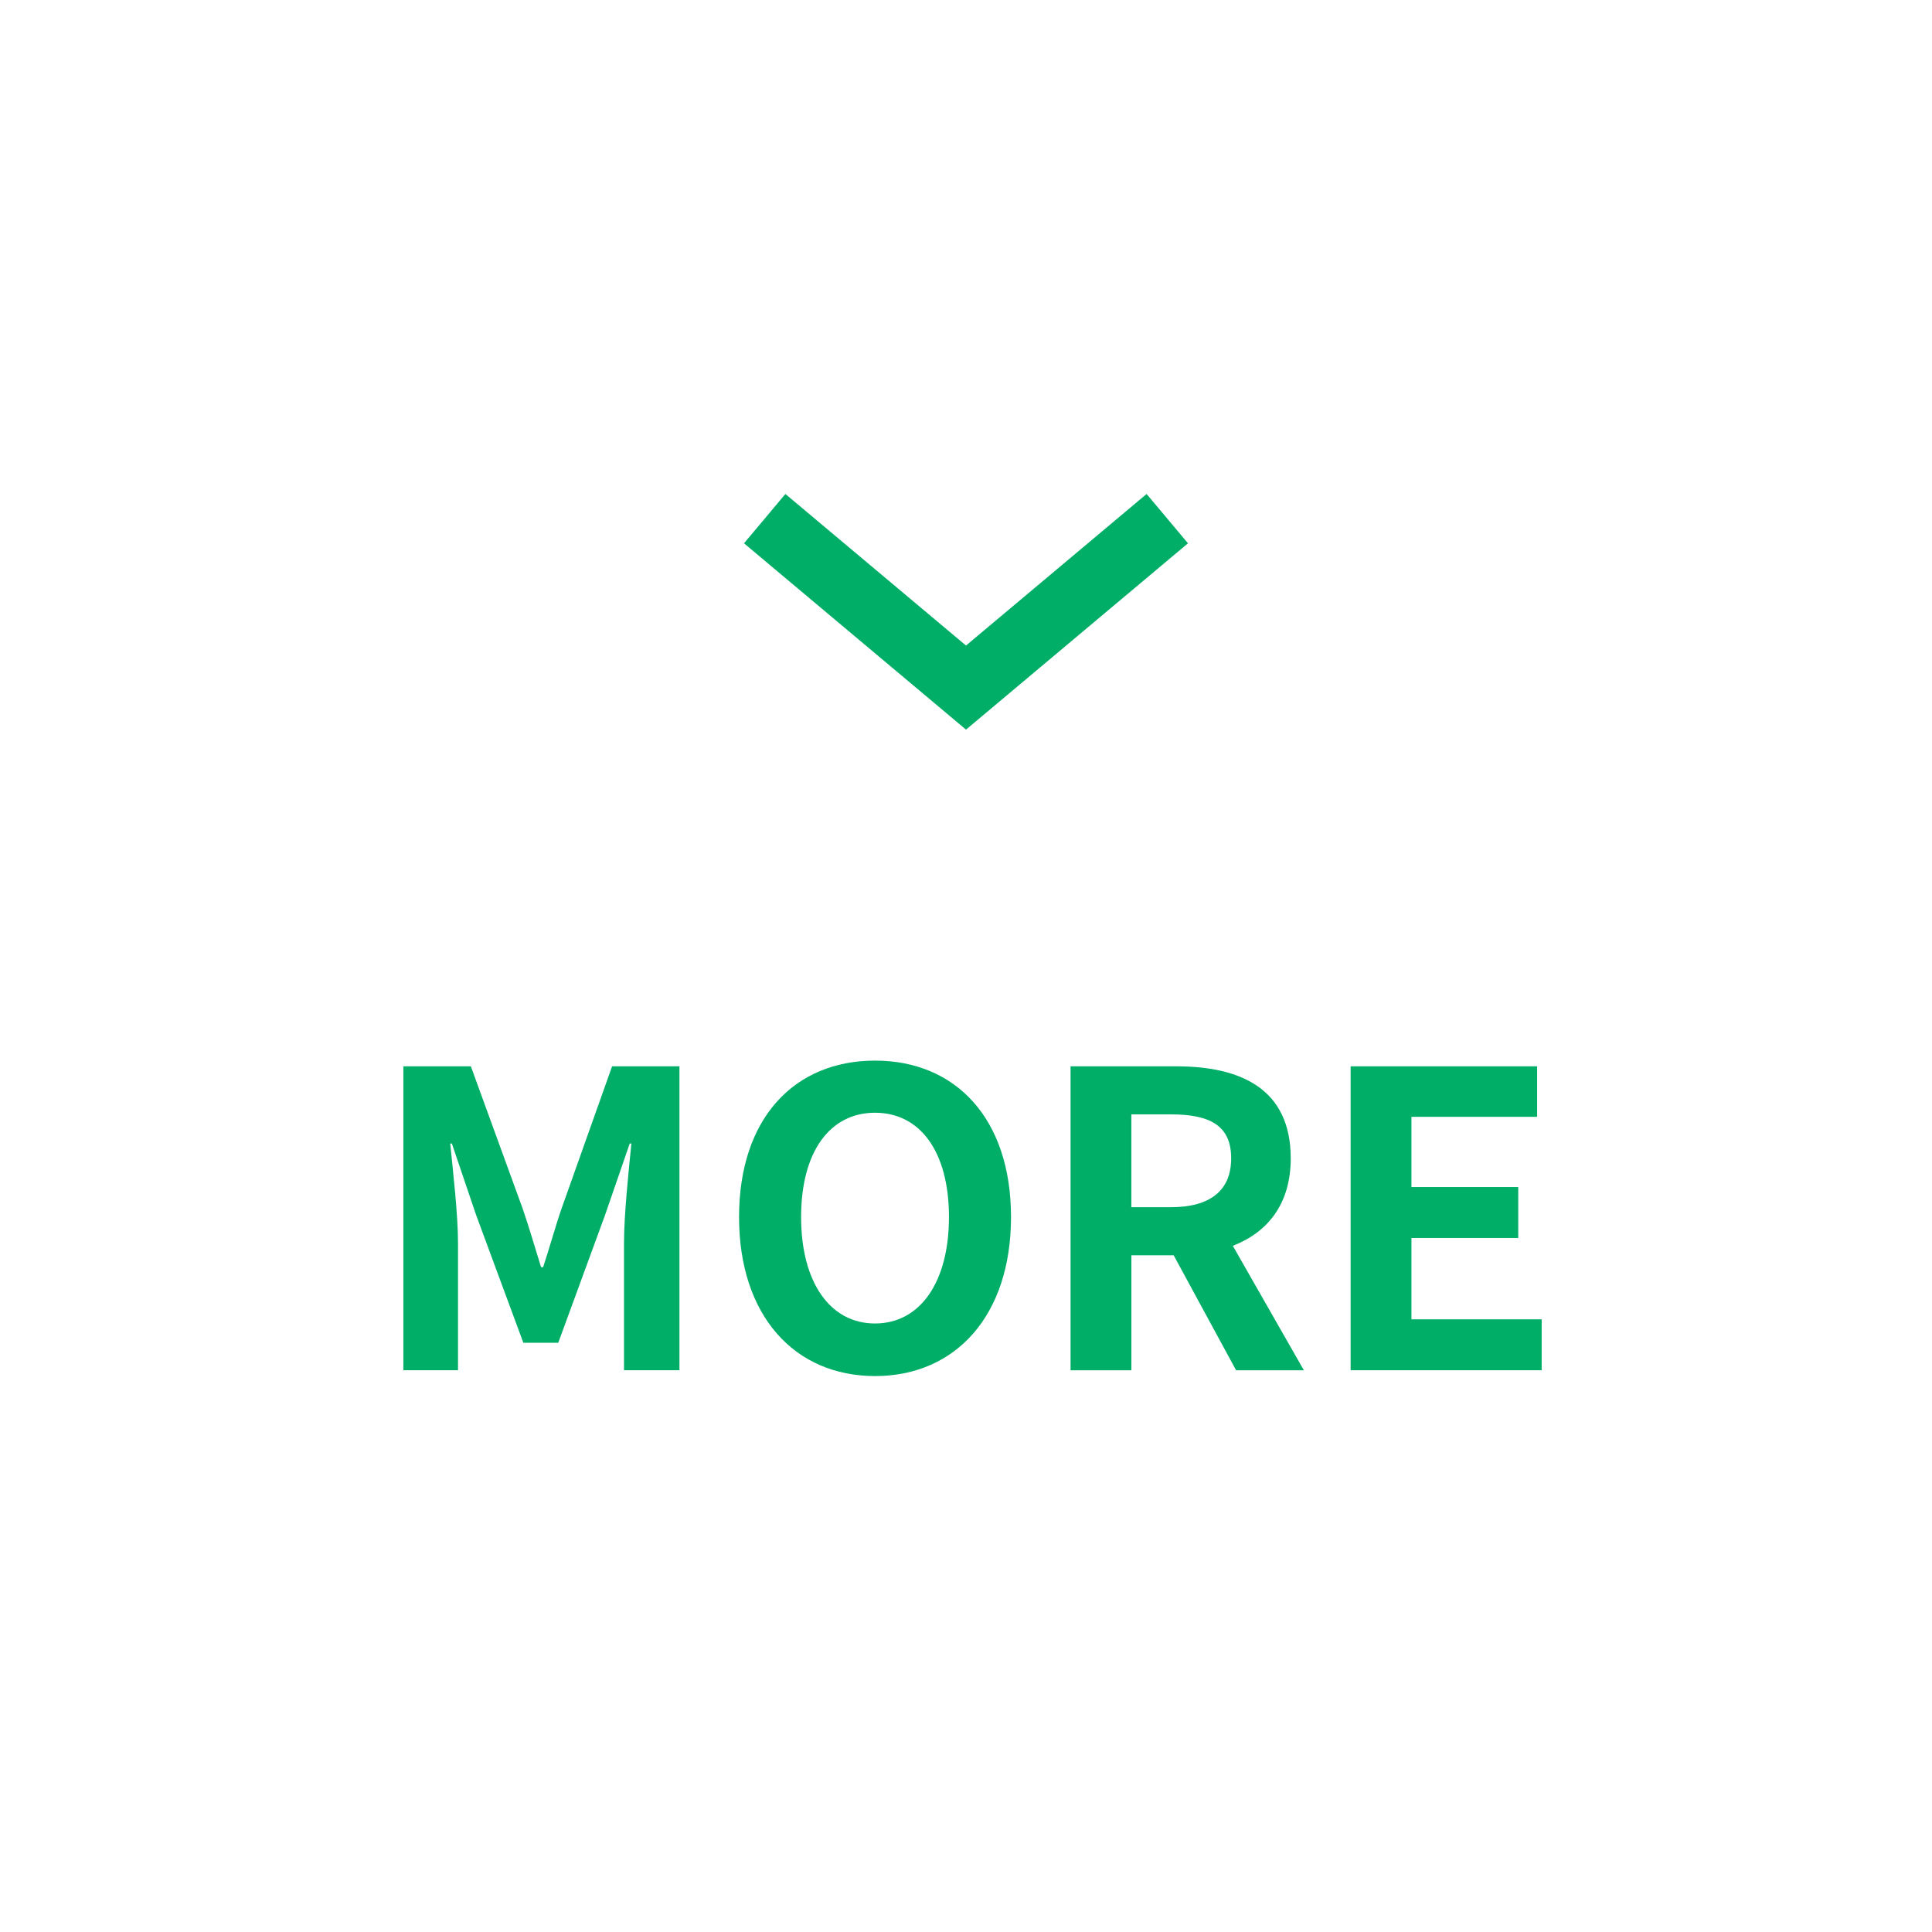
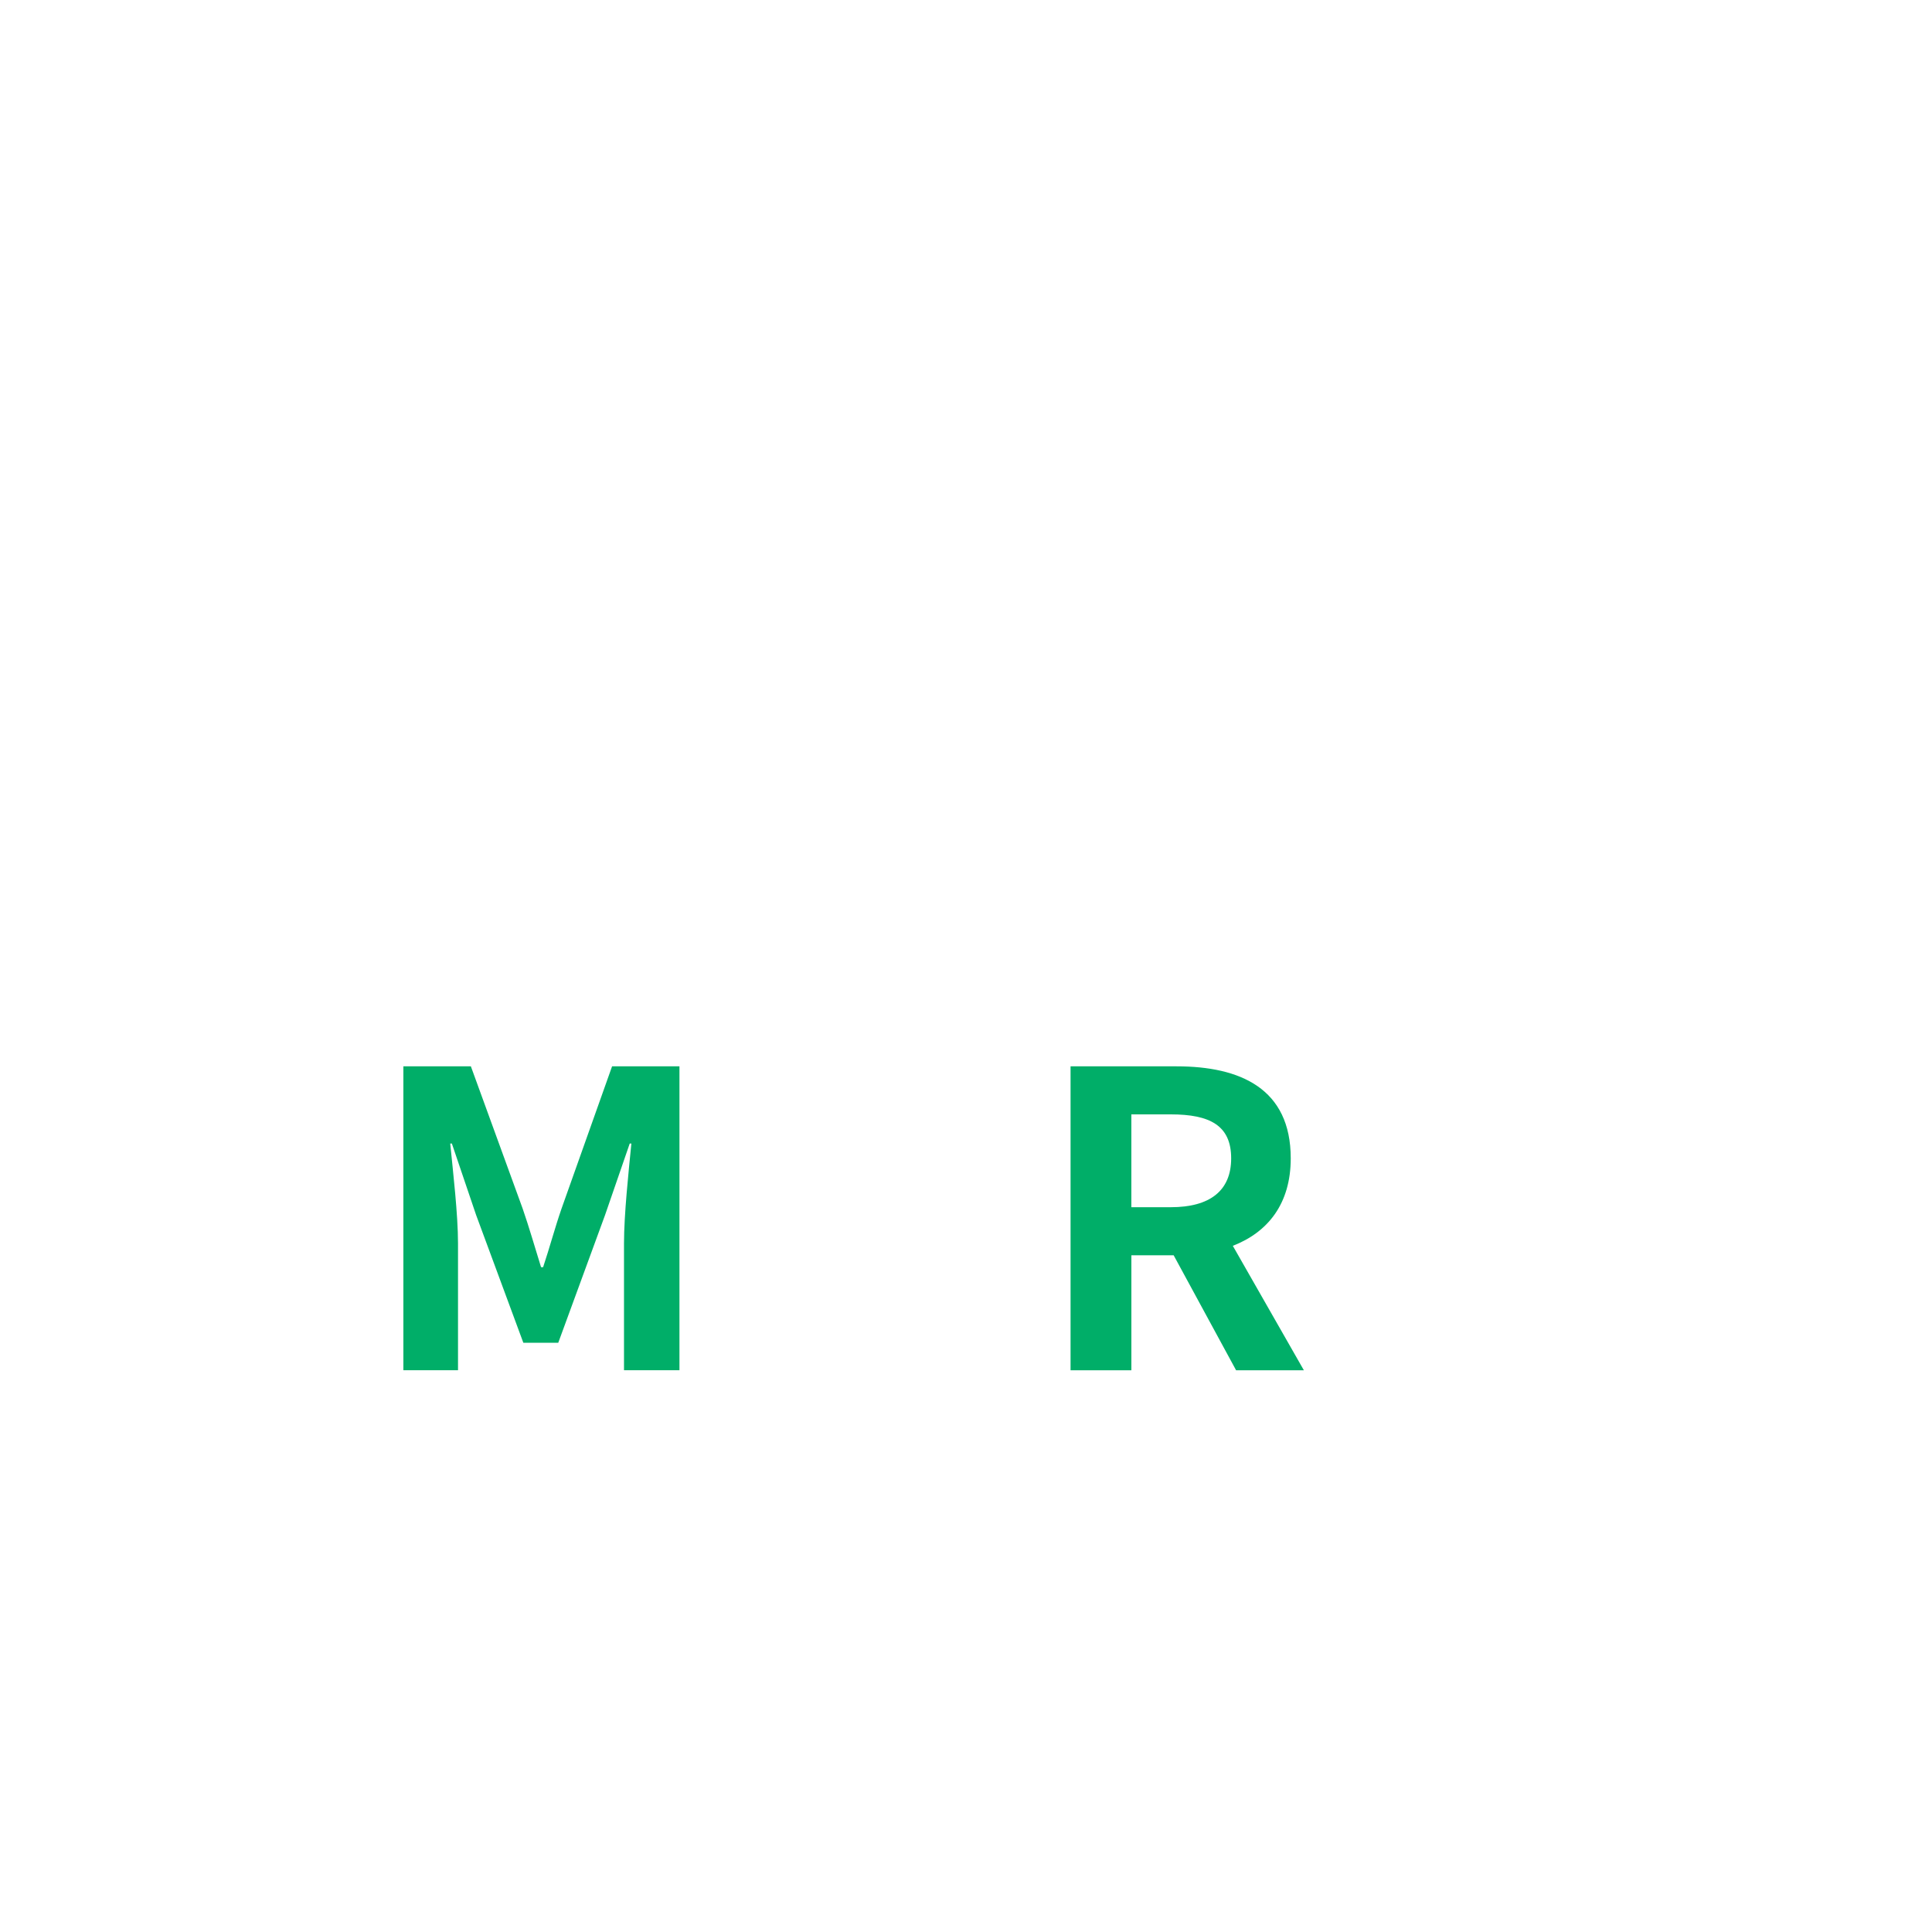
<svg xmlns="http://www.w3.org/2000/svg" id="_レイヤー_1" viewBox="0 0 60 60">
  <defs>
    <style>.cls-1{fill:#00ae68;}.cls-2{fill:#fff;opacity:0;}</style>
  </defs>
  <rect class="cls-2" x="0" y="0" width="60" height="60" />
  <g>
    <path class="cls-1" d="m12.53,33.115h2.093l1.607,4.414c.204.587.382,1.212.573,1.824h.064c.204-.612.37-1.237.574-1.824l1.568-4.414h2.092v9.439h-1.722v-3.941c0-.893.141-2.207.229-3.1h-.051l-.766,2.22-1.454,3.968h-1.084l-1.467-3.968-.753-2.22h-.051c.089.893.242,2.207.242,3.1v3.941h-1.697v-9.439Z" />
-     <path class="cls-1" d="m22.952,37.797c0-3.074,1.723-4.859,4.223-4.859s4.223,1.798,4.223,4.859-1.723,4.938-4.223,4.938-4.223-1.876-4.223-4.938Zm6.519,0c0-2.028-.893-3.24-2.296-3.24s-2.296,1.212-2.296,3.24c0,2.016.893,3.305,2.296,3.305s2.296-1.289,2.296-3.305Z" />
    <path class="cls-1" d="m38.388,42.555l-1.939-3.571h-1.313v3.571h-1.889v-9.439h3.292c1.977,0,3.546.689,3.546,2.857,0,1.416-.715,2.297-1.799,2.717l2.207,3.865h-2.104Zm-3.253-5.064h1.225c1.212,0,1.875-.51,1.875-1.518,0-1.021-.663-1.365-1.875-1.365h-1.225v2.883Z" />
-     <path class="cls-1" d="m41.945,33.115h5.792v1.569h-3.903v2.181h3.316v1.582h-3.316v2.526h4.044v1.581h-5.933v-9.439Z" />
  </g>
-   <polygon class="cls-1" points="35.609 15.341 30 20.048 24.391 15.341 23.106 16.873 30 22.659 36.894 16.873 35.609 15.341" />
</svg>